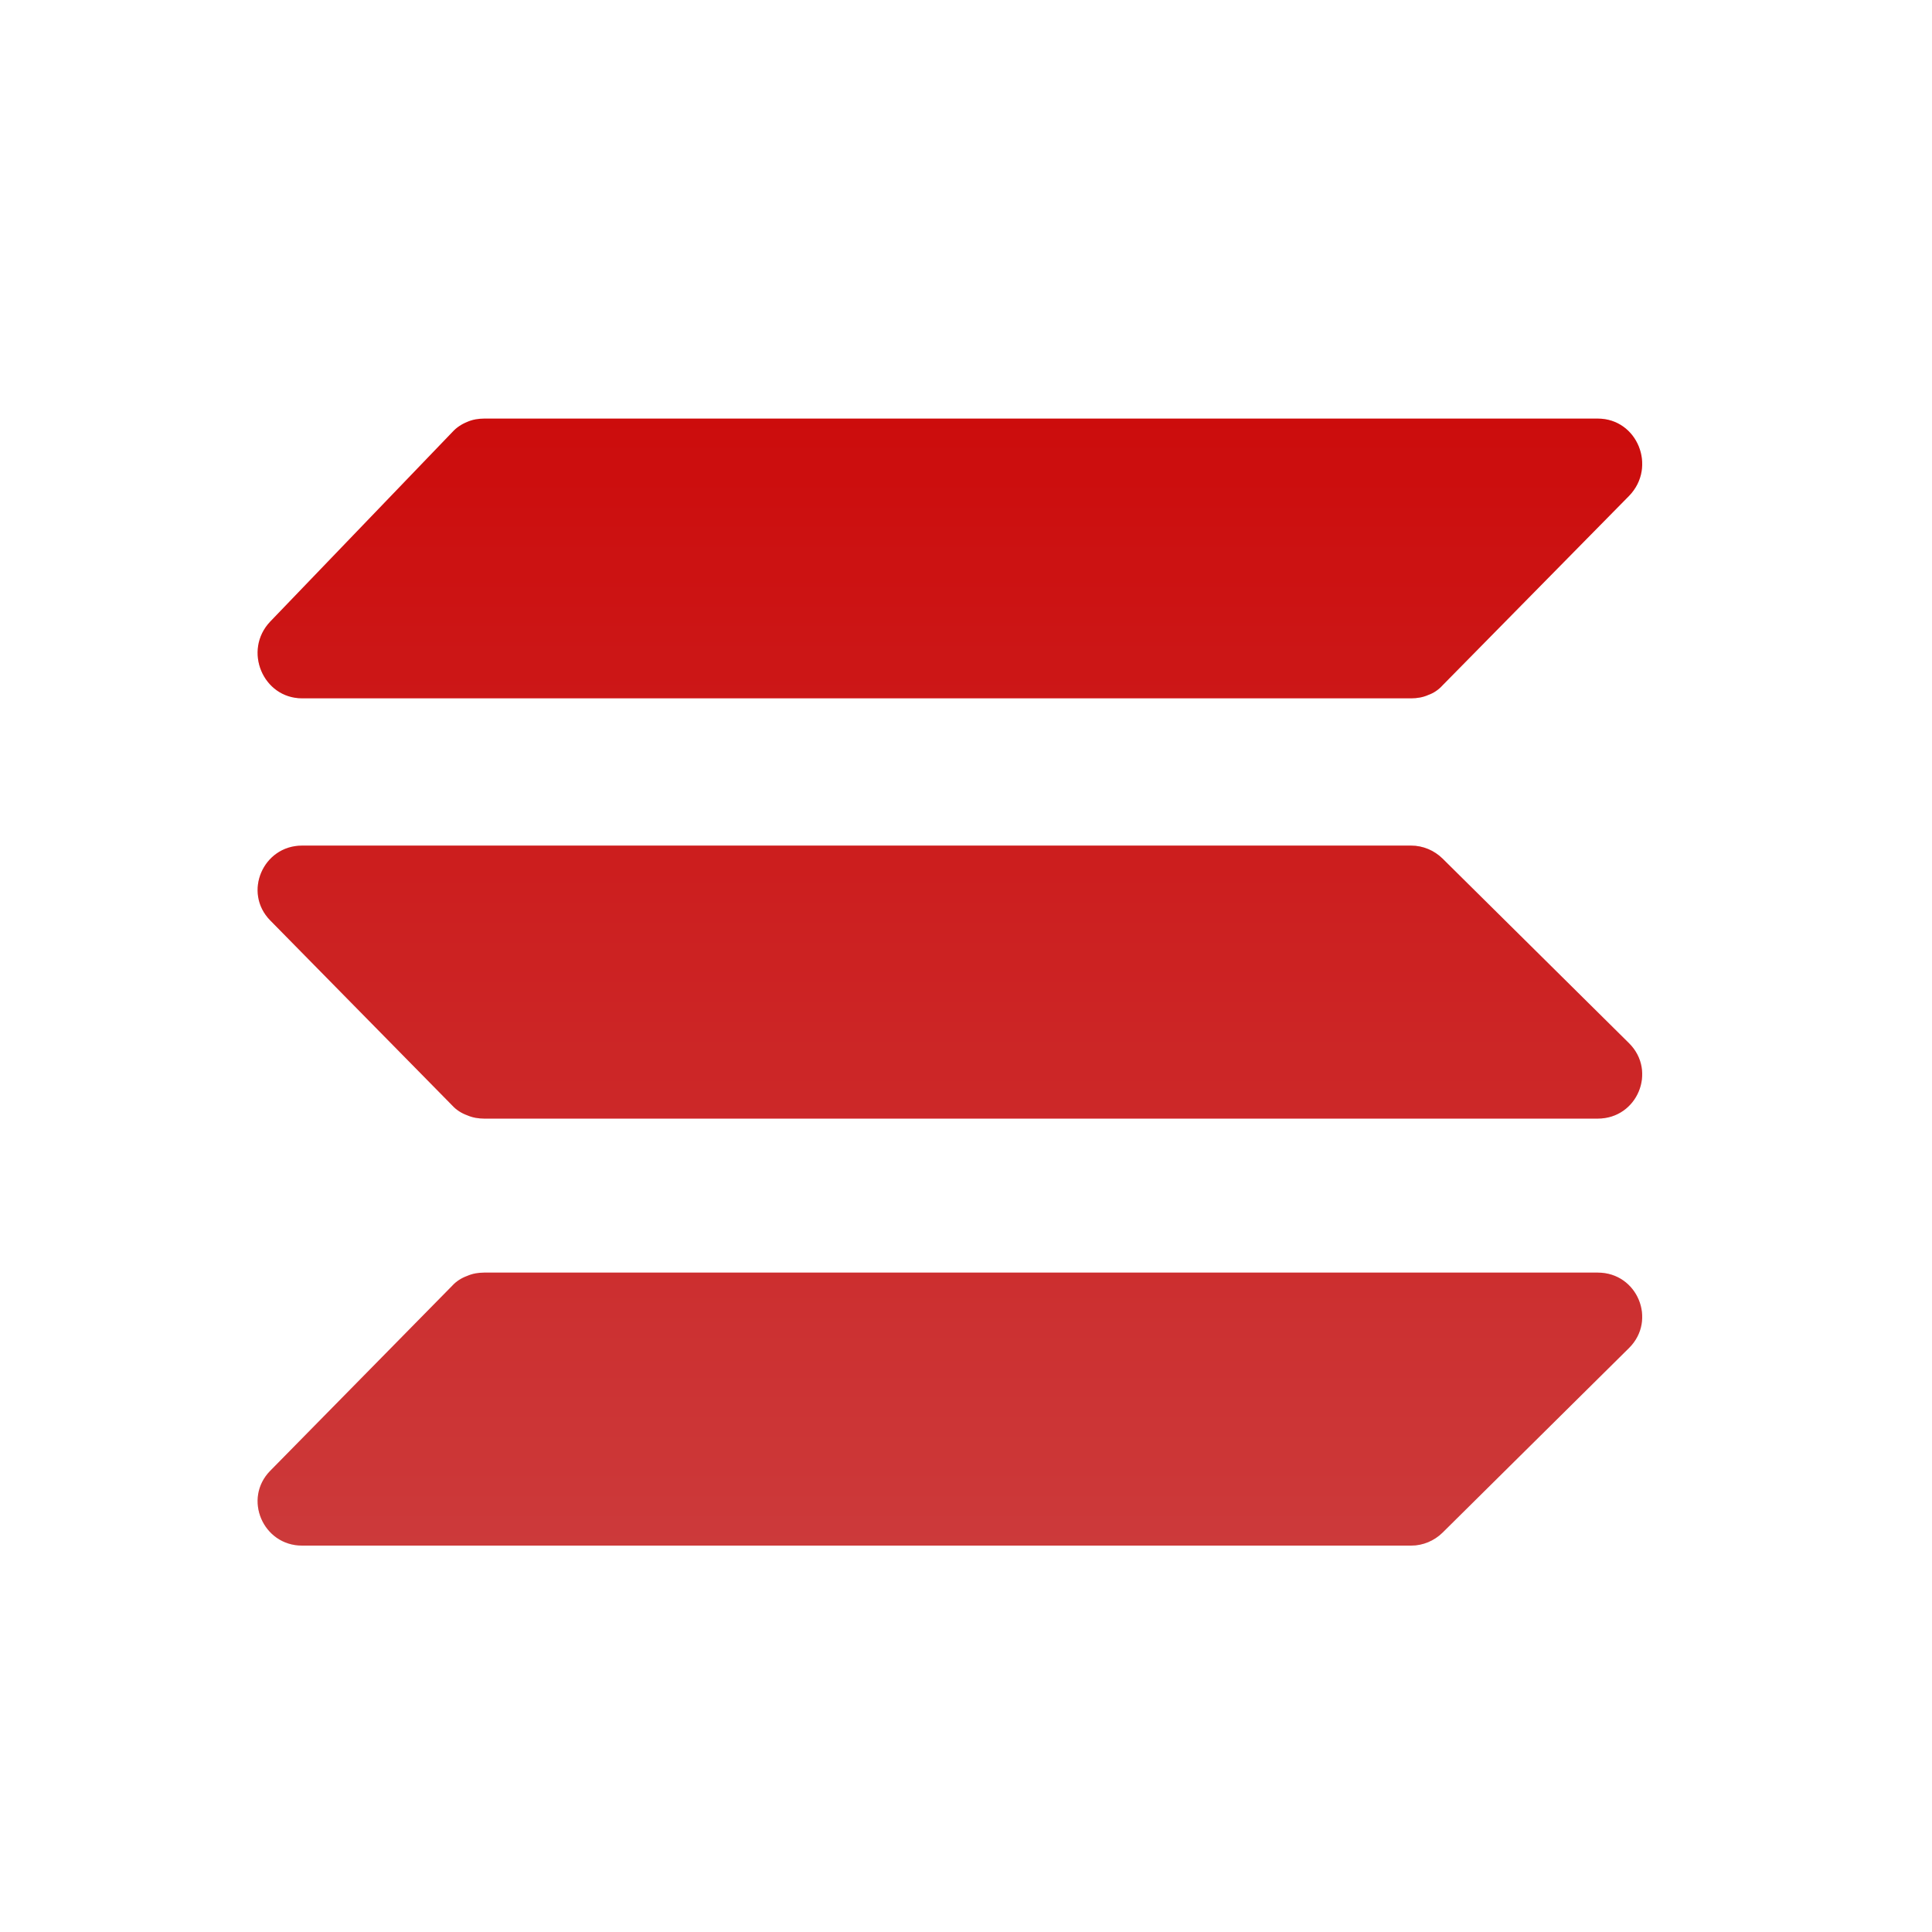
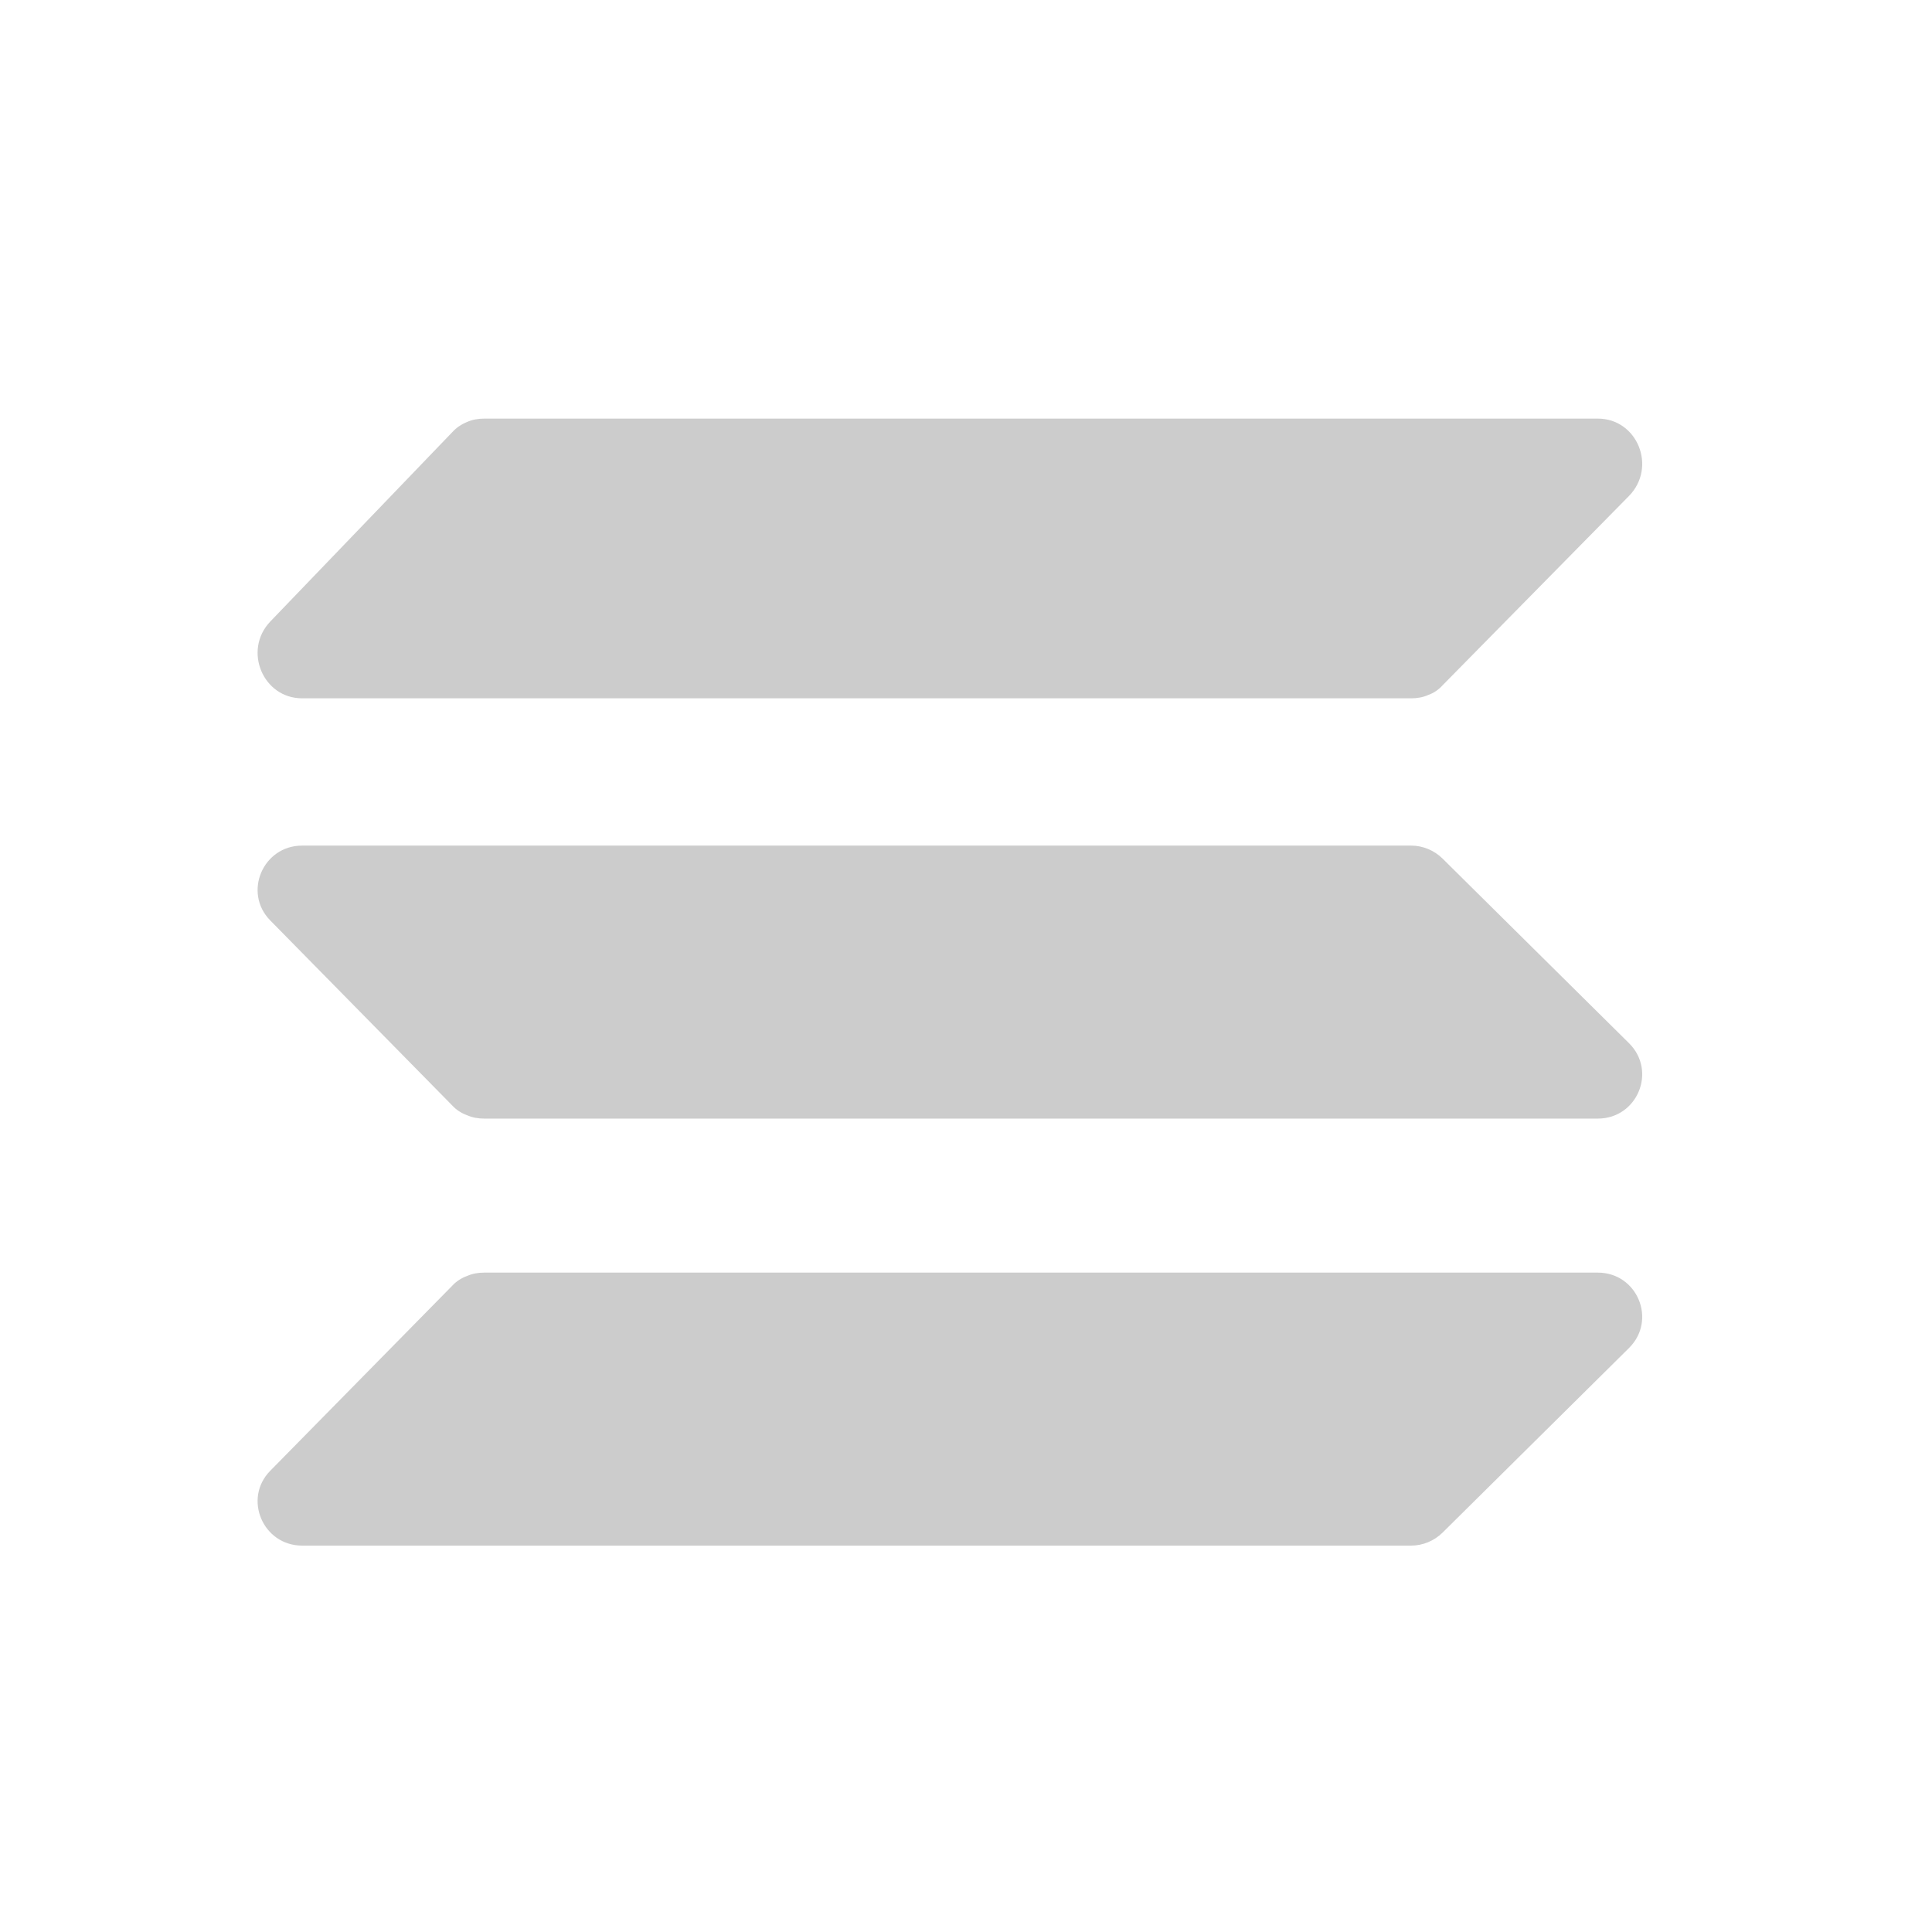
<svg xmlns="http://www.w3.org/2000/svg" width="60" height="60" viewBox="0 0 60 60" fill="none">
-   <path d="M44.799 21.284C44.678 21.419 44.525 21.523 44.358 21.582C44.191 21.657 44.008 21.687 43.826 21.687H9.382C8.165 21.687 7.542 20.197 8.393 19.303L14.05 13.417C14.172 13.283 14.324 13.179 14.507 13.104C14.674 13.03 14.856 13 15.039 13H49.62C50.852 13 51.46 14.505 50.593 15.399L44.799 21.284ZM44.799 47.598C44.541 47.851 44.191 48 43.826 48H9.382C8.165 48 7.542 46.54 8.393 45.676L14.05 39.924C14.172 39.79 14.339 39.686 14.507 39.626C14.674 39.552 14.856 39.522 15.039 39.522H49.62C50.852 39.522 51.46 40.997 50.593 41.861L44.799 47.598ZM44.799 26.663C44.541 26.41 44.191 26.261 43.826 26.261H9.382C8.165 26.261 7.542 27.721 8.393 28.585L14.05 34.337C14.172 34.471 14.339 34.575 14.507 34.635C14.674 34.709 14.856 34.739 15.039 34.739H49.62C50.852 34.739 51.46 33.264 50.593 32.4L44.799 26.663Z" fill="url(#paint0_linear_7118_5731)" />
-   <path d="M44.799 21.284C44.678 21.419 44.525 21.523 44.358 21.582C44.191 21.657 44.008 21.687 43.826 21.687H9.382C8.165 21.687 7.542 20.197 8.393 19.303L14.05 13.417C14.172 13.283 14.324 13.179 14.507 13.104C14.674 13.03 14.856 13 15.039 13H49.62C50.852 13 51.46 14.505 50.593 15.399L44.799 21.284ZM44.799 47.598C44.541 47.851 44.191 48 43.826 48H9.382C8.165 48 7.542 46.54 8.393 45.676L14.05 39.924C14.172 39.79 14.339 39.686 14.507 39.626C14.674 39.552 14.856 39.522 15.039 39.522H49.62C50.852 39.522 51.46 40.997 50.593 41.861L44.799 47.598ZM44.799 26.663C44.541 26.41 44.191 26.261 43.826 26.261H9.382C8.165 26.261 7.542 27.721 8.393 28.585L14.05 34.337C14.172 34.471 14.339 34.575 14.507 34.635C14.674 34.709 14.856 34.739 15.039 34.739H49.62C50.852 34.739 51.46 33.264 50.593 32.4L44.799 26.663Z" fill="black" fill-opacity="0.2" />
+   <path d="M44.799 21.284C44.678 21.419 44.525 21.523 44.358 21.582C44.191 21.657 44.008 21.687 43.826 21.687H9.382C8.165 21.687 7.542 20.197 8.393 19.303L14.05 13.417C14.172 13.283 14.324 13.179 14.507 13.104C14.674 13.03 14.856 13 15.039 13H49.62C50.852 13 51.46 14.505 50.593 15.399L44.799 21.284ZM44.799 47.598C44.541 47.851 44.191 48 43.826 48H9.382C8.165 48 7.542 46.54 8.393 45.676L14.05 39.924C14.172 39.79 14.339 39.686 14.507 39.626C14.674 39.552 14.856 39.522 15.039 39.522H49.62C50.852 39.522 51.46 40.997 50.593 41.861L44.799 47.598ZM44.799 26.663C44.541 26.41 44.191 26.261 43.826 26.261H9.382C8.165 26.261 7.542 27.721 8.393 28.585L14.05 34.337C14.172 34.471 14.339 34.575 14.507 34.635C14.674 34.709 14.856 34.739 15.039 34.739H49.62C50.852 34.739 51.46 33.264 50.593 32.4L44.799 26.663" fill="black" fill-opacity="0.2" />
  <defs>
    <linearGradient id="paint0_linear_7118_5731" x1="29.5" y1="13" x2="29.5" y2="48" gradientUnits="userSpaceOnUse">
      <stop stop-color="#FF0F0F" />
      <stop offset="1" stop-color="#FF4849" />
    </linearGradient>
  </defs>
</svg>